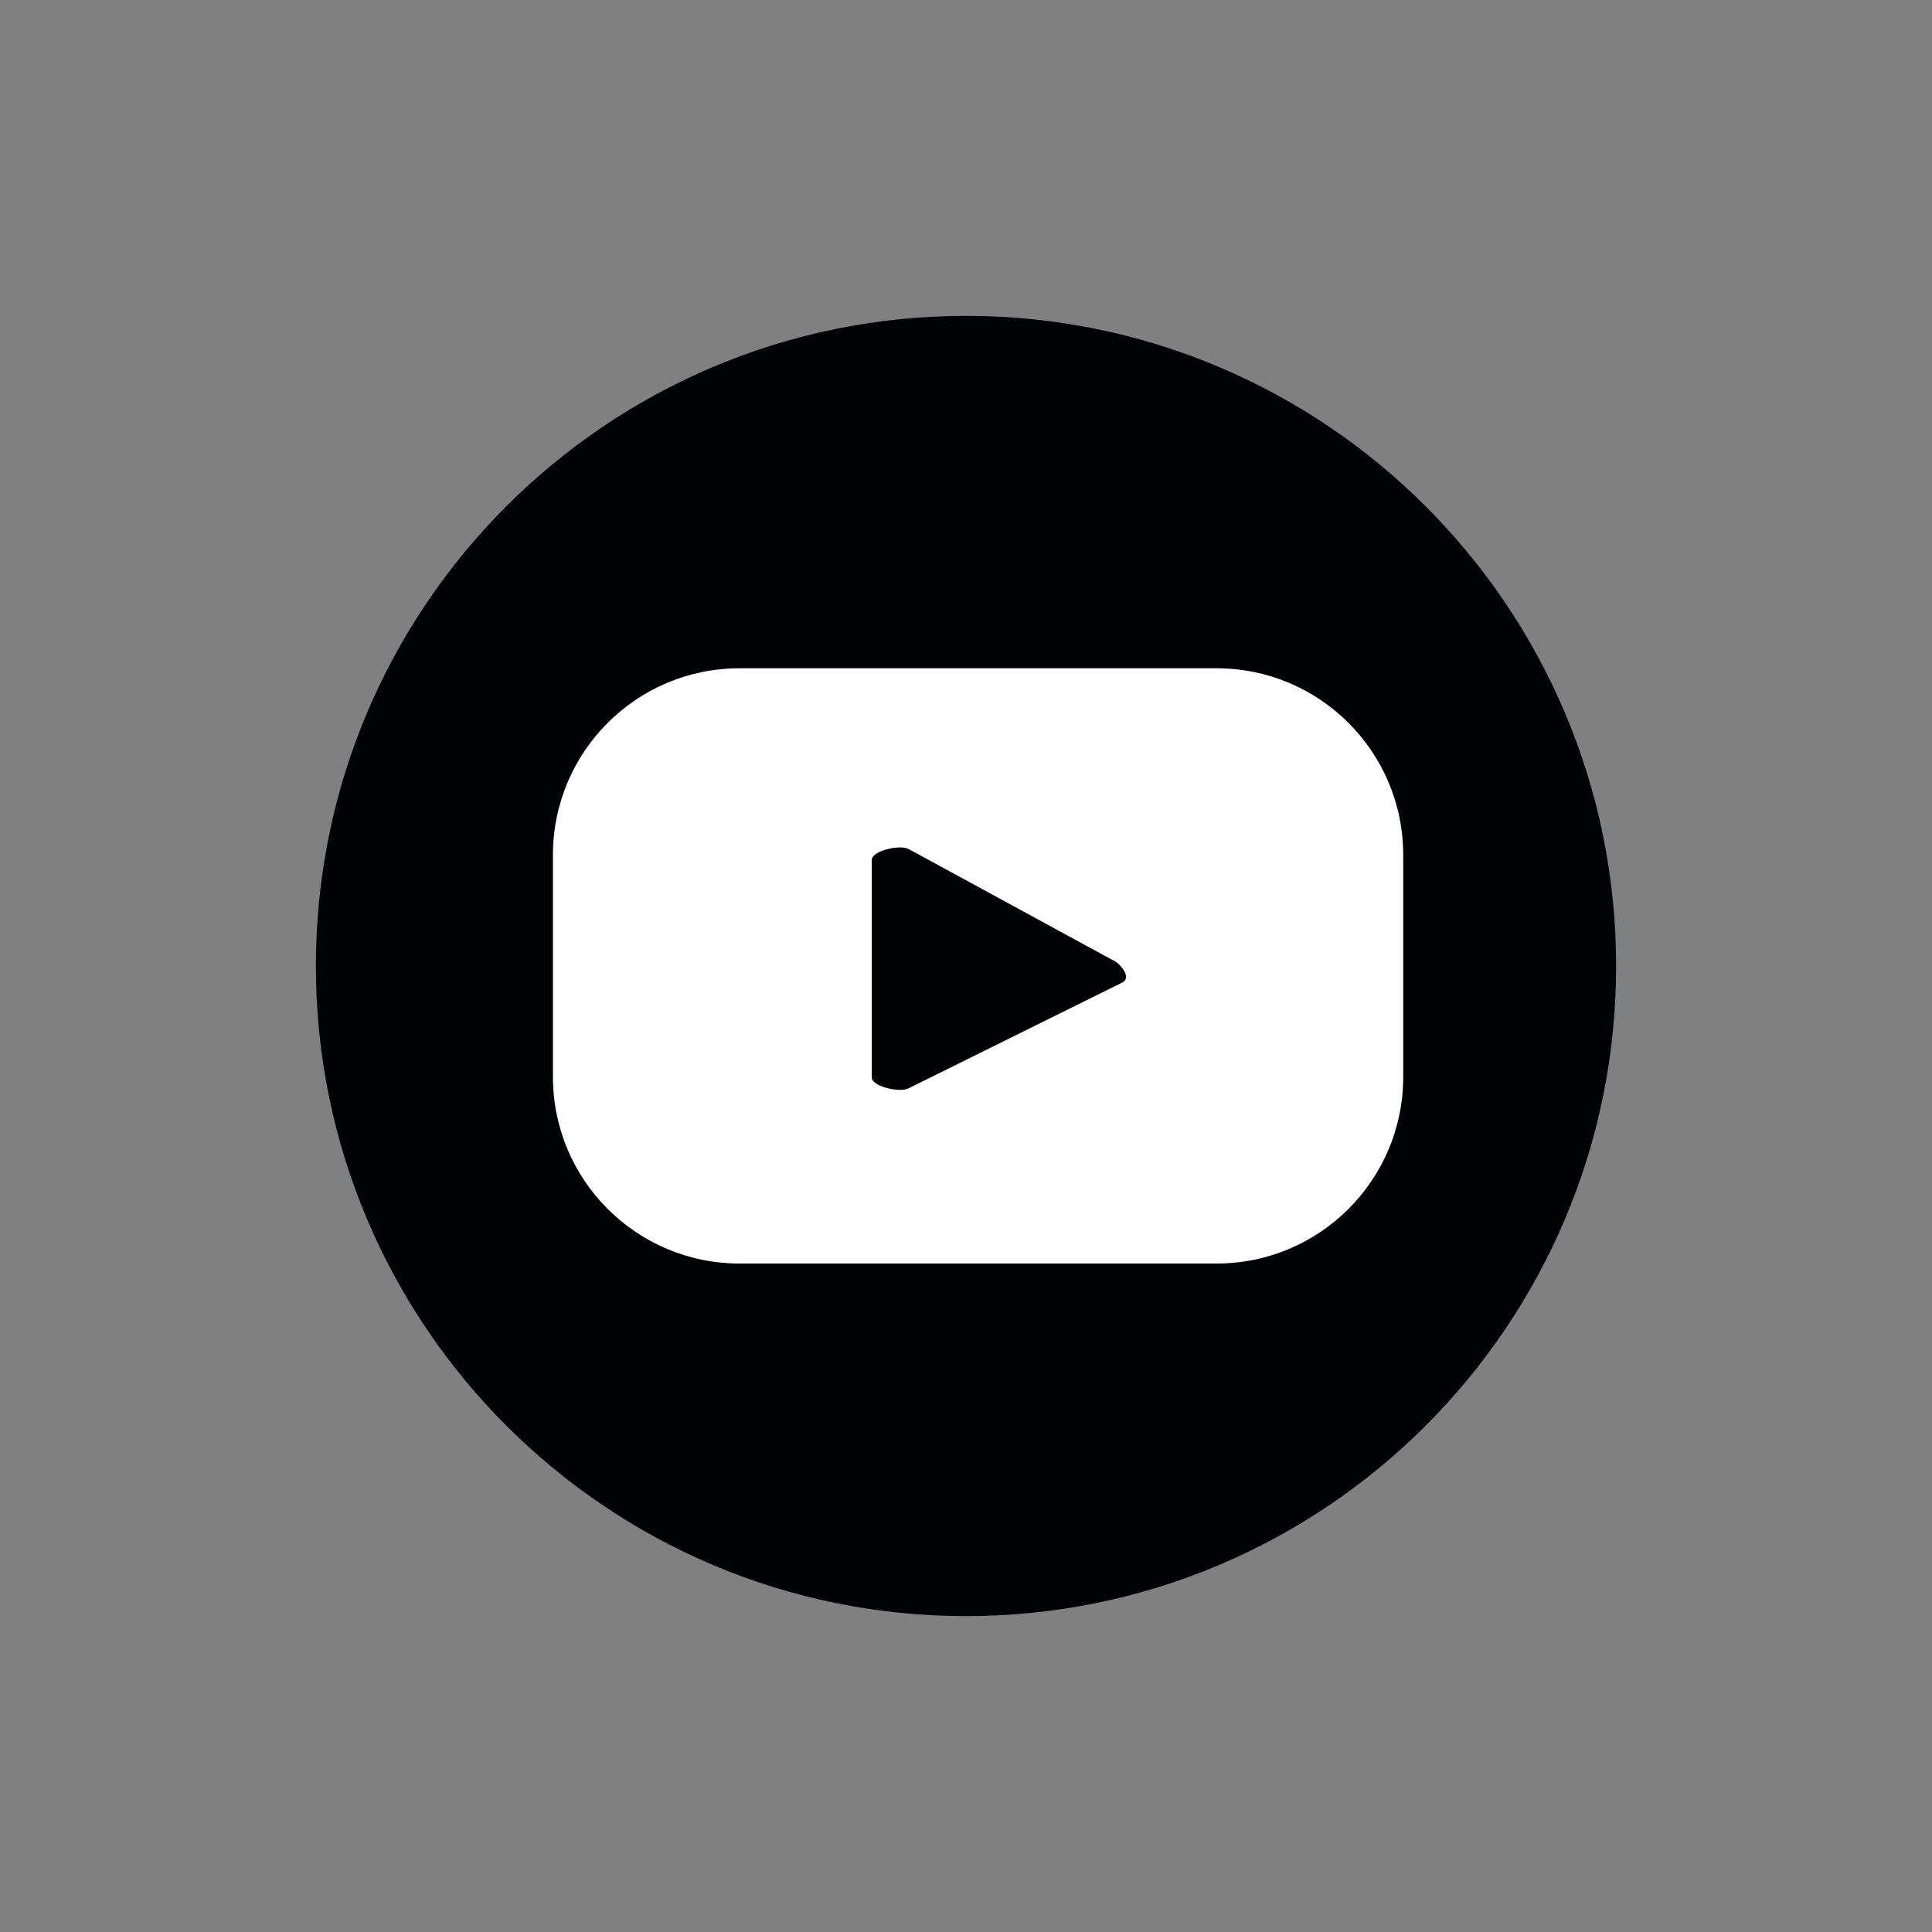
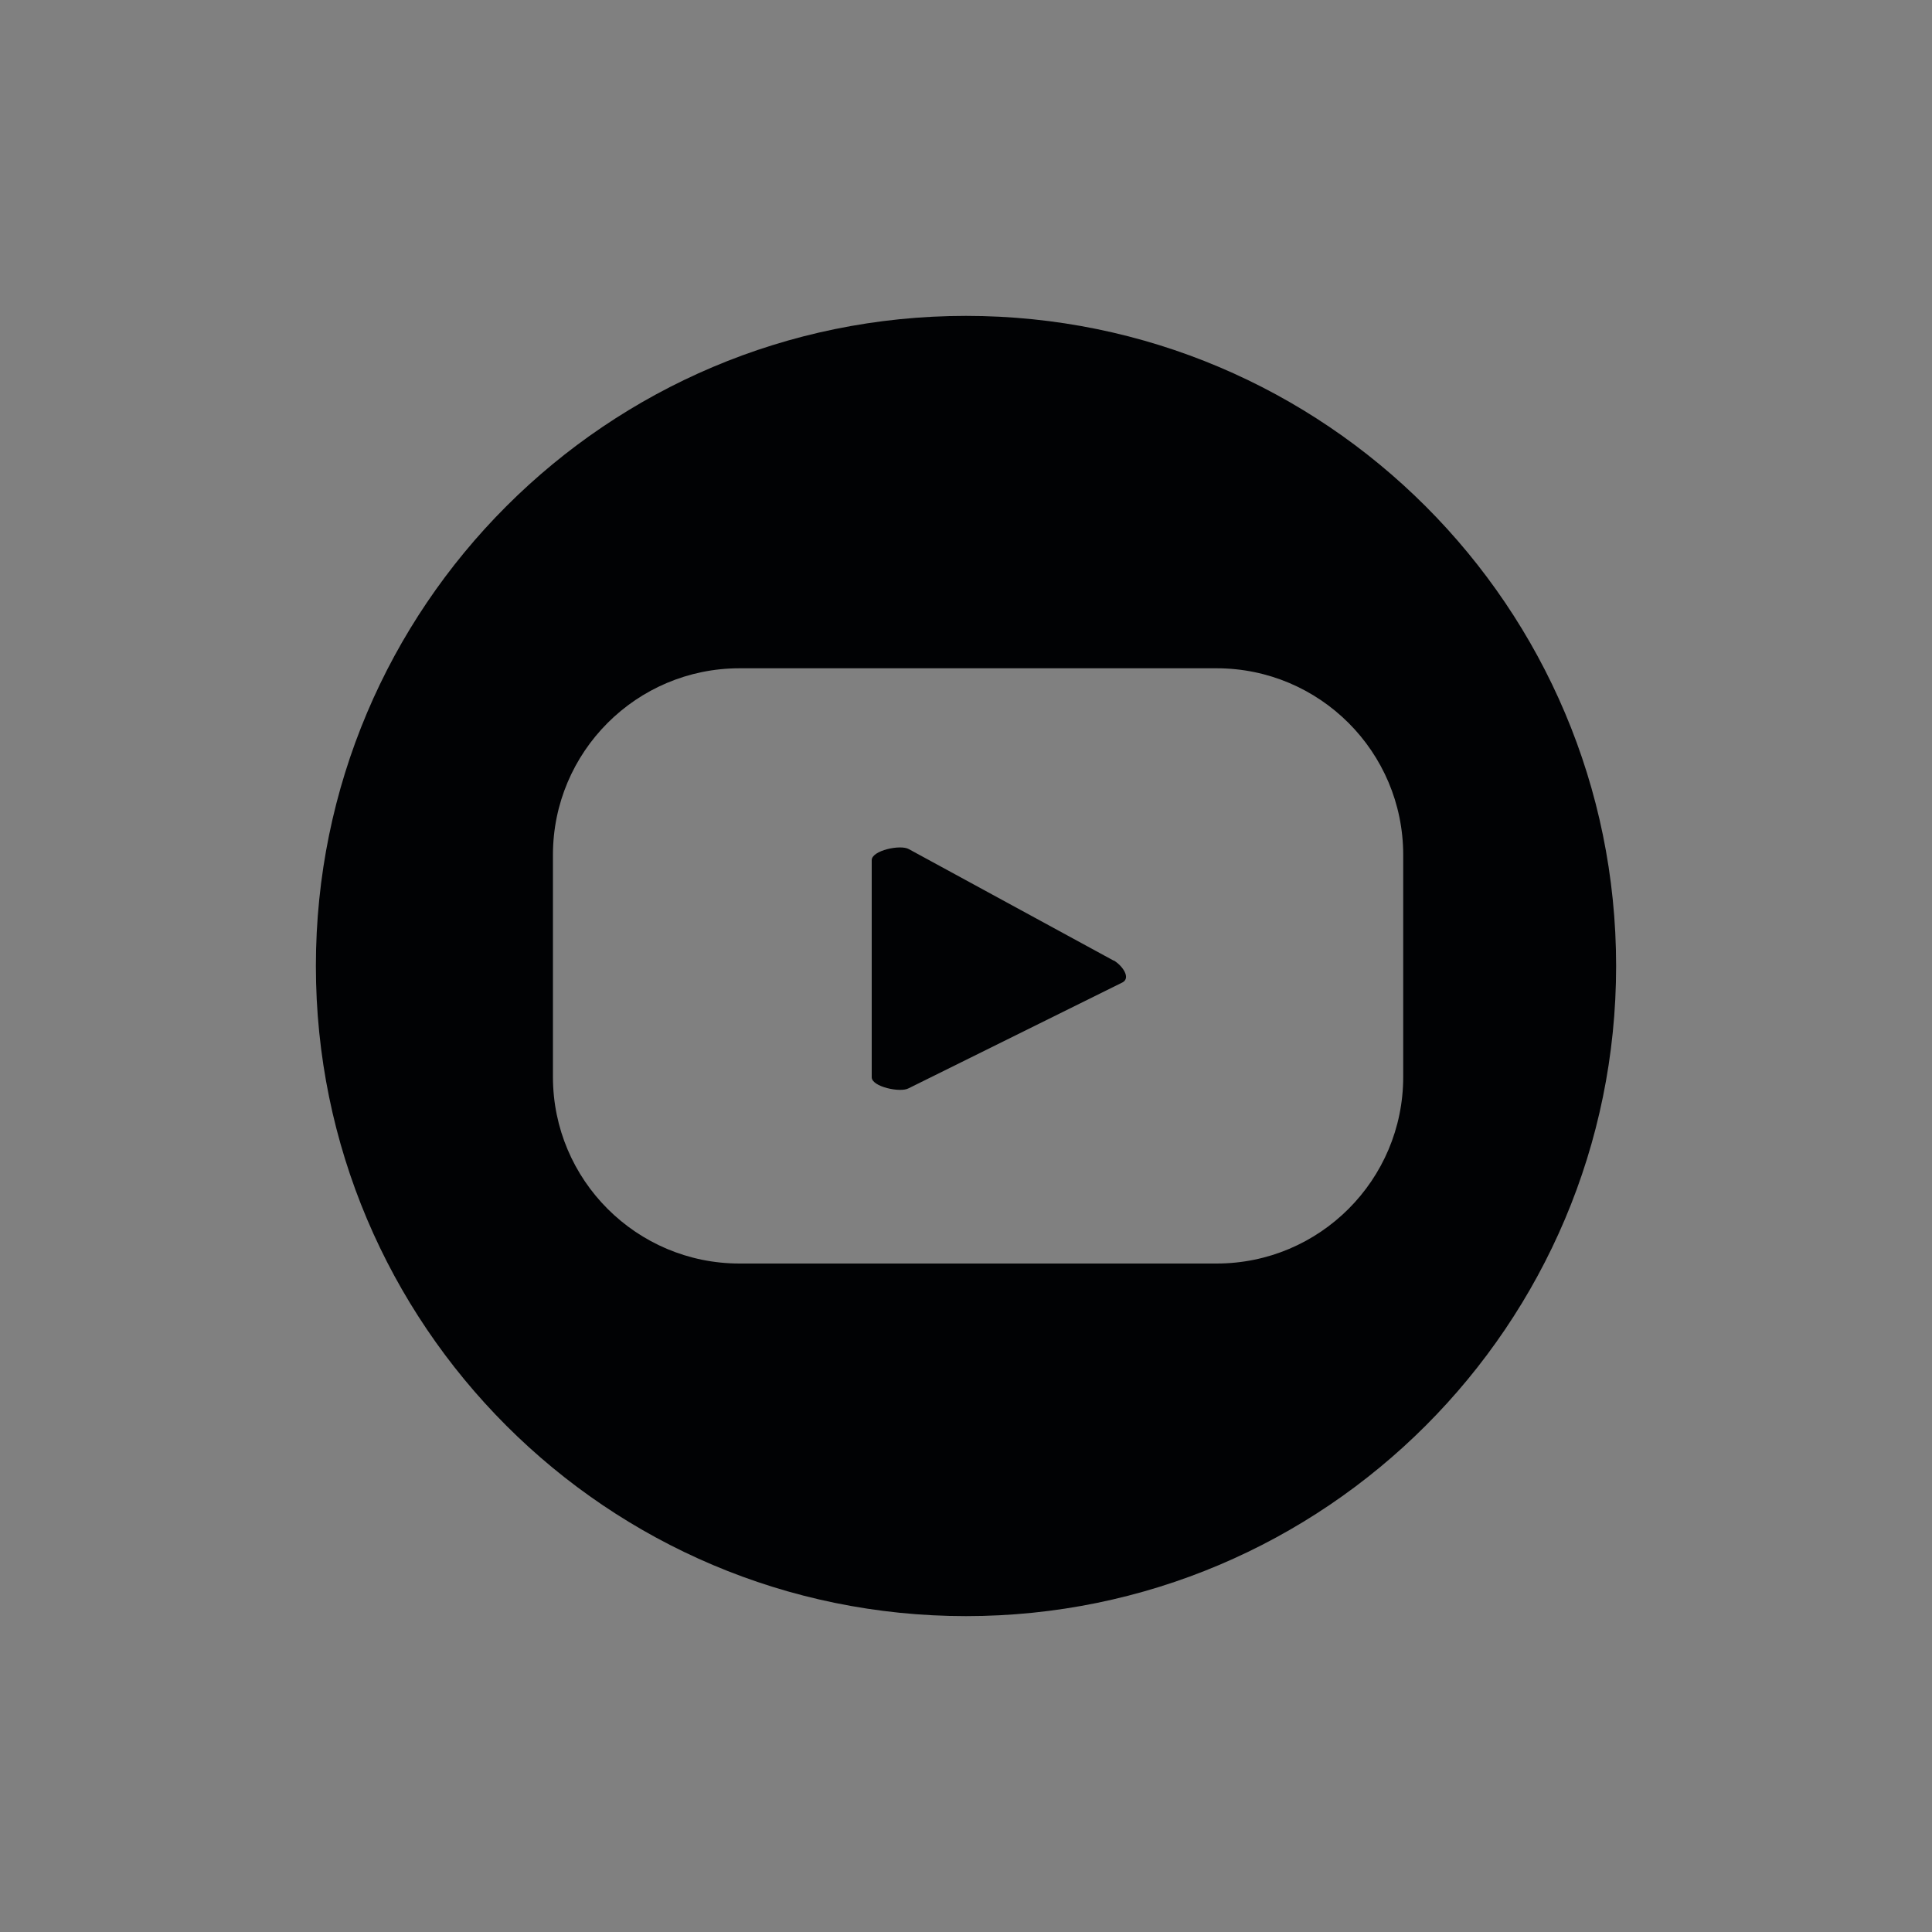
<svg xmlns="http://www.w3.org/2000/svg" id="Layer_1" version="1.1" viewBox="0 0 100 100">
  <rect x="0" y="0" width="100" height="100" fill="#808080" stroke="none" />
  <defs>
    <style>
      .st0 {
        fill: #010204;
      }

      .st1 {
        fill: #fff;
      }
    </style>
  </defs>
-   <circle class="st1" cx="50" cy="49.91" r="31.14" />
  <g>
    <path class="st0" d="M57.64,49.72l-10.6-5.77c-.43-.25-1.92.07-1.92.57v11.24c0,.49,1.48.81,1.91.57l11.07-5.48c.45-.24-.02-.89-.46-1.14Z" />
    <path class="st0" d="M50,16.35c-18.59,0-33.65,15.07-33.65,33.65s15.07,33.65,33.65,33.65,33.65-15.07,33.65-33.65-15.07-33.65-33.65-33.65ZM72.63,55.74c0,5.33-4.32,9.66-9.66,9.66h-24.69c-5.33,0-9.66-4.32-9.66-9.66v-11.49c0-5.33,4.32-9.66,9.66-9.66h24.69c5.33,0,9.66,4.32,9.66,9.66v11.49Z" />
  </g>
</svg>